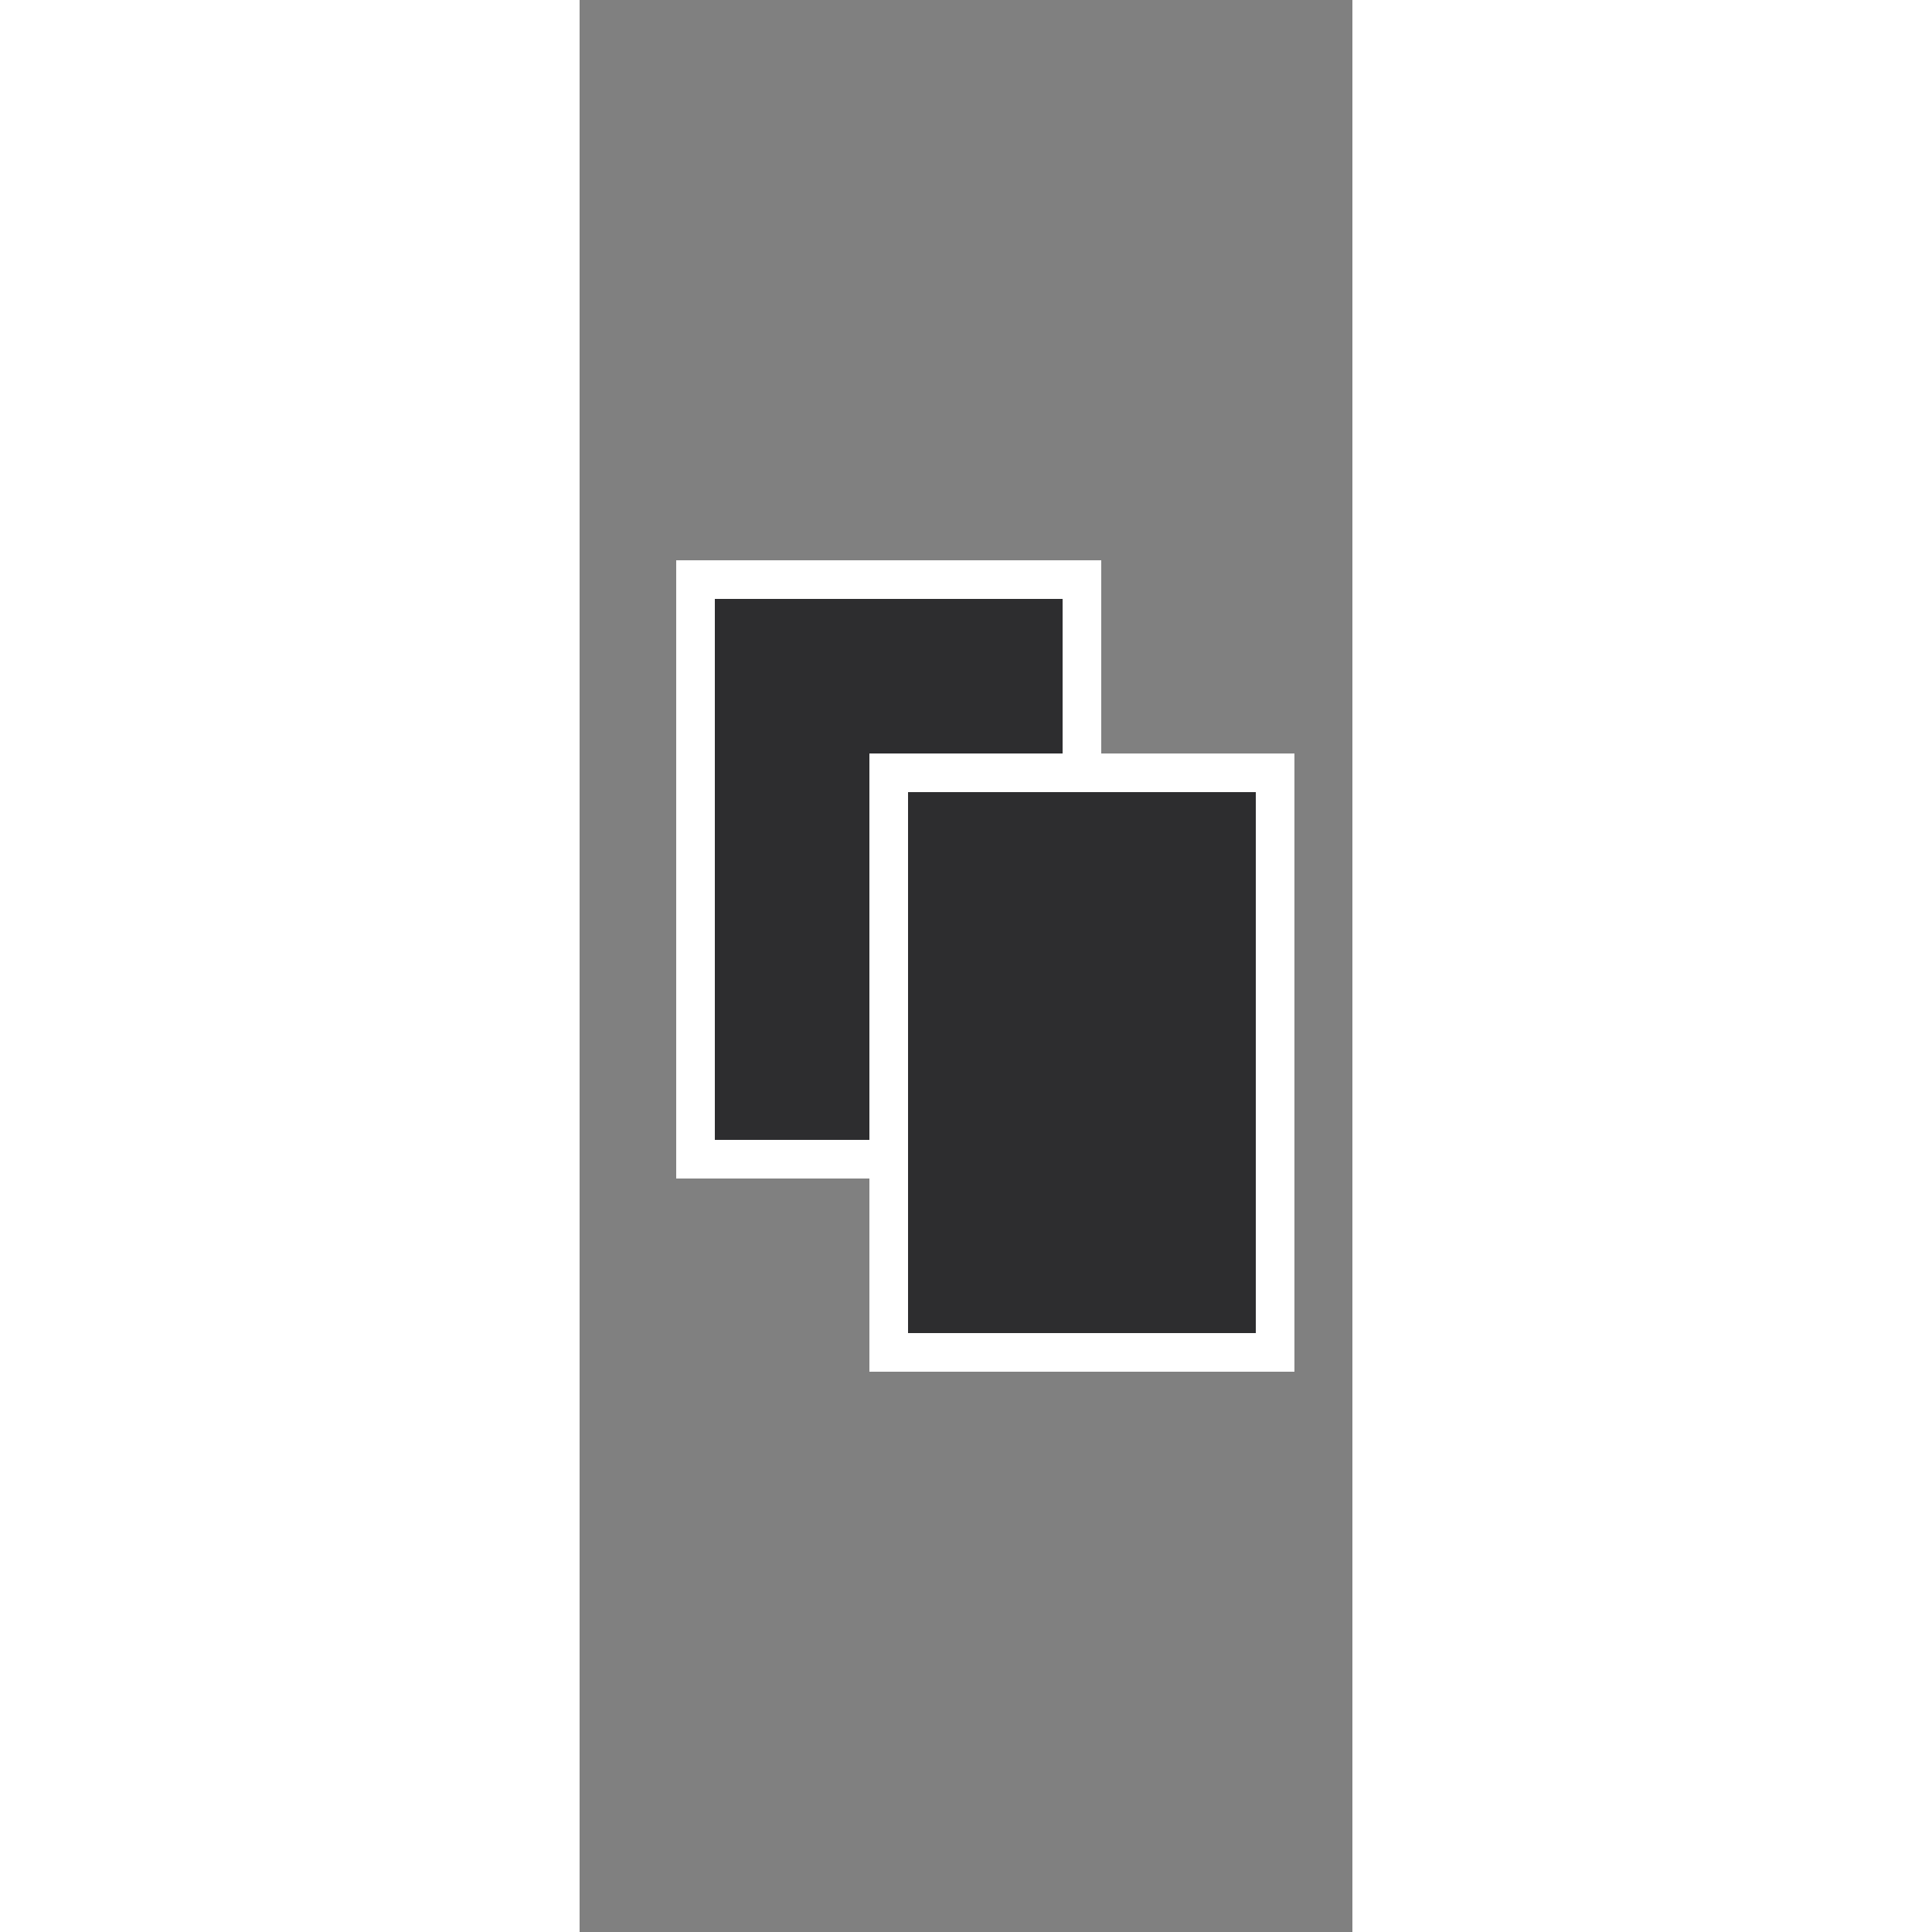
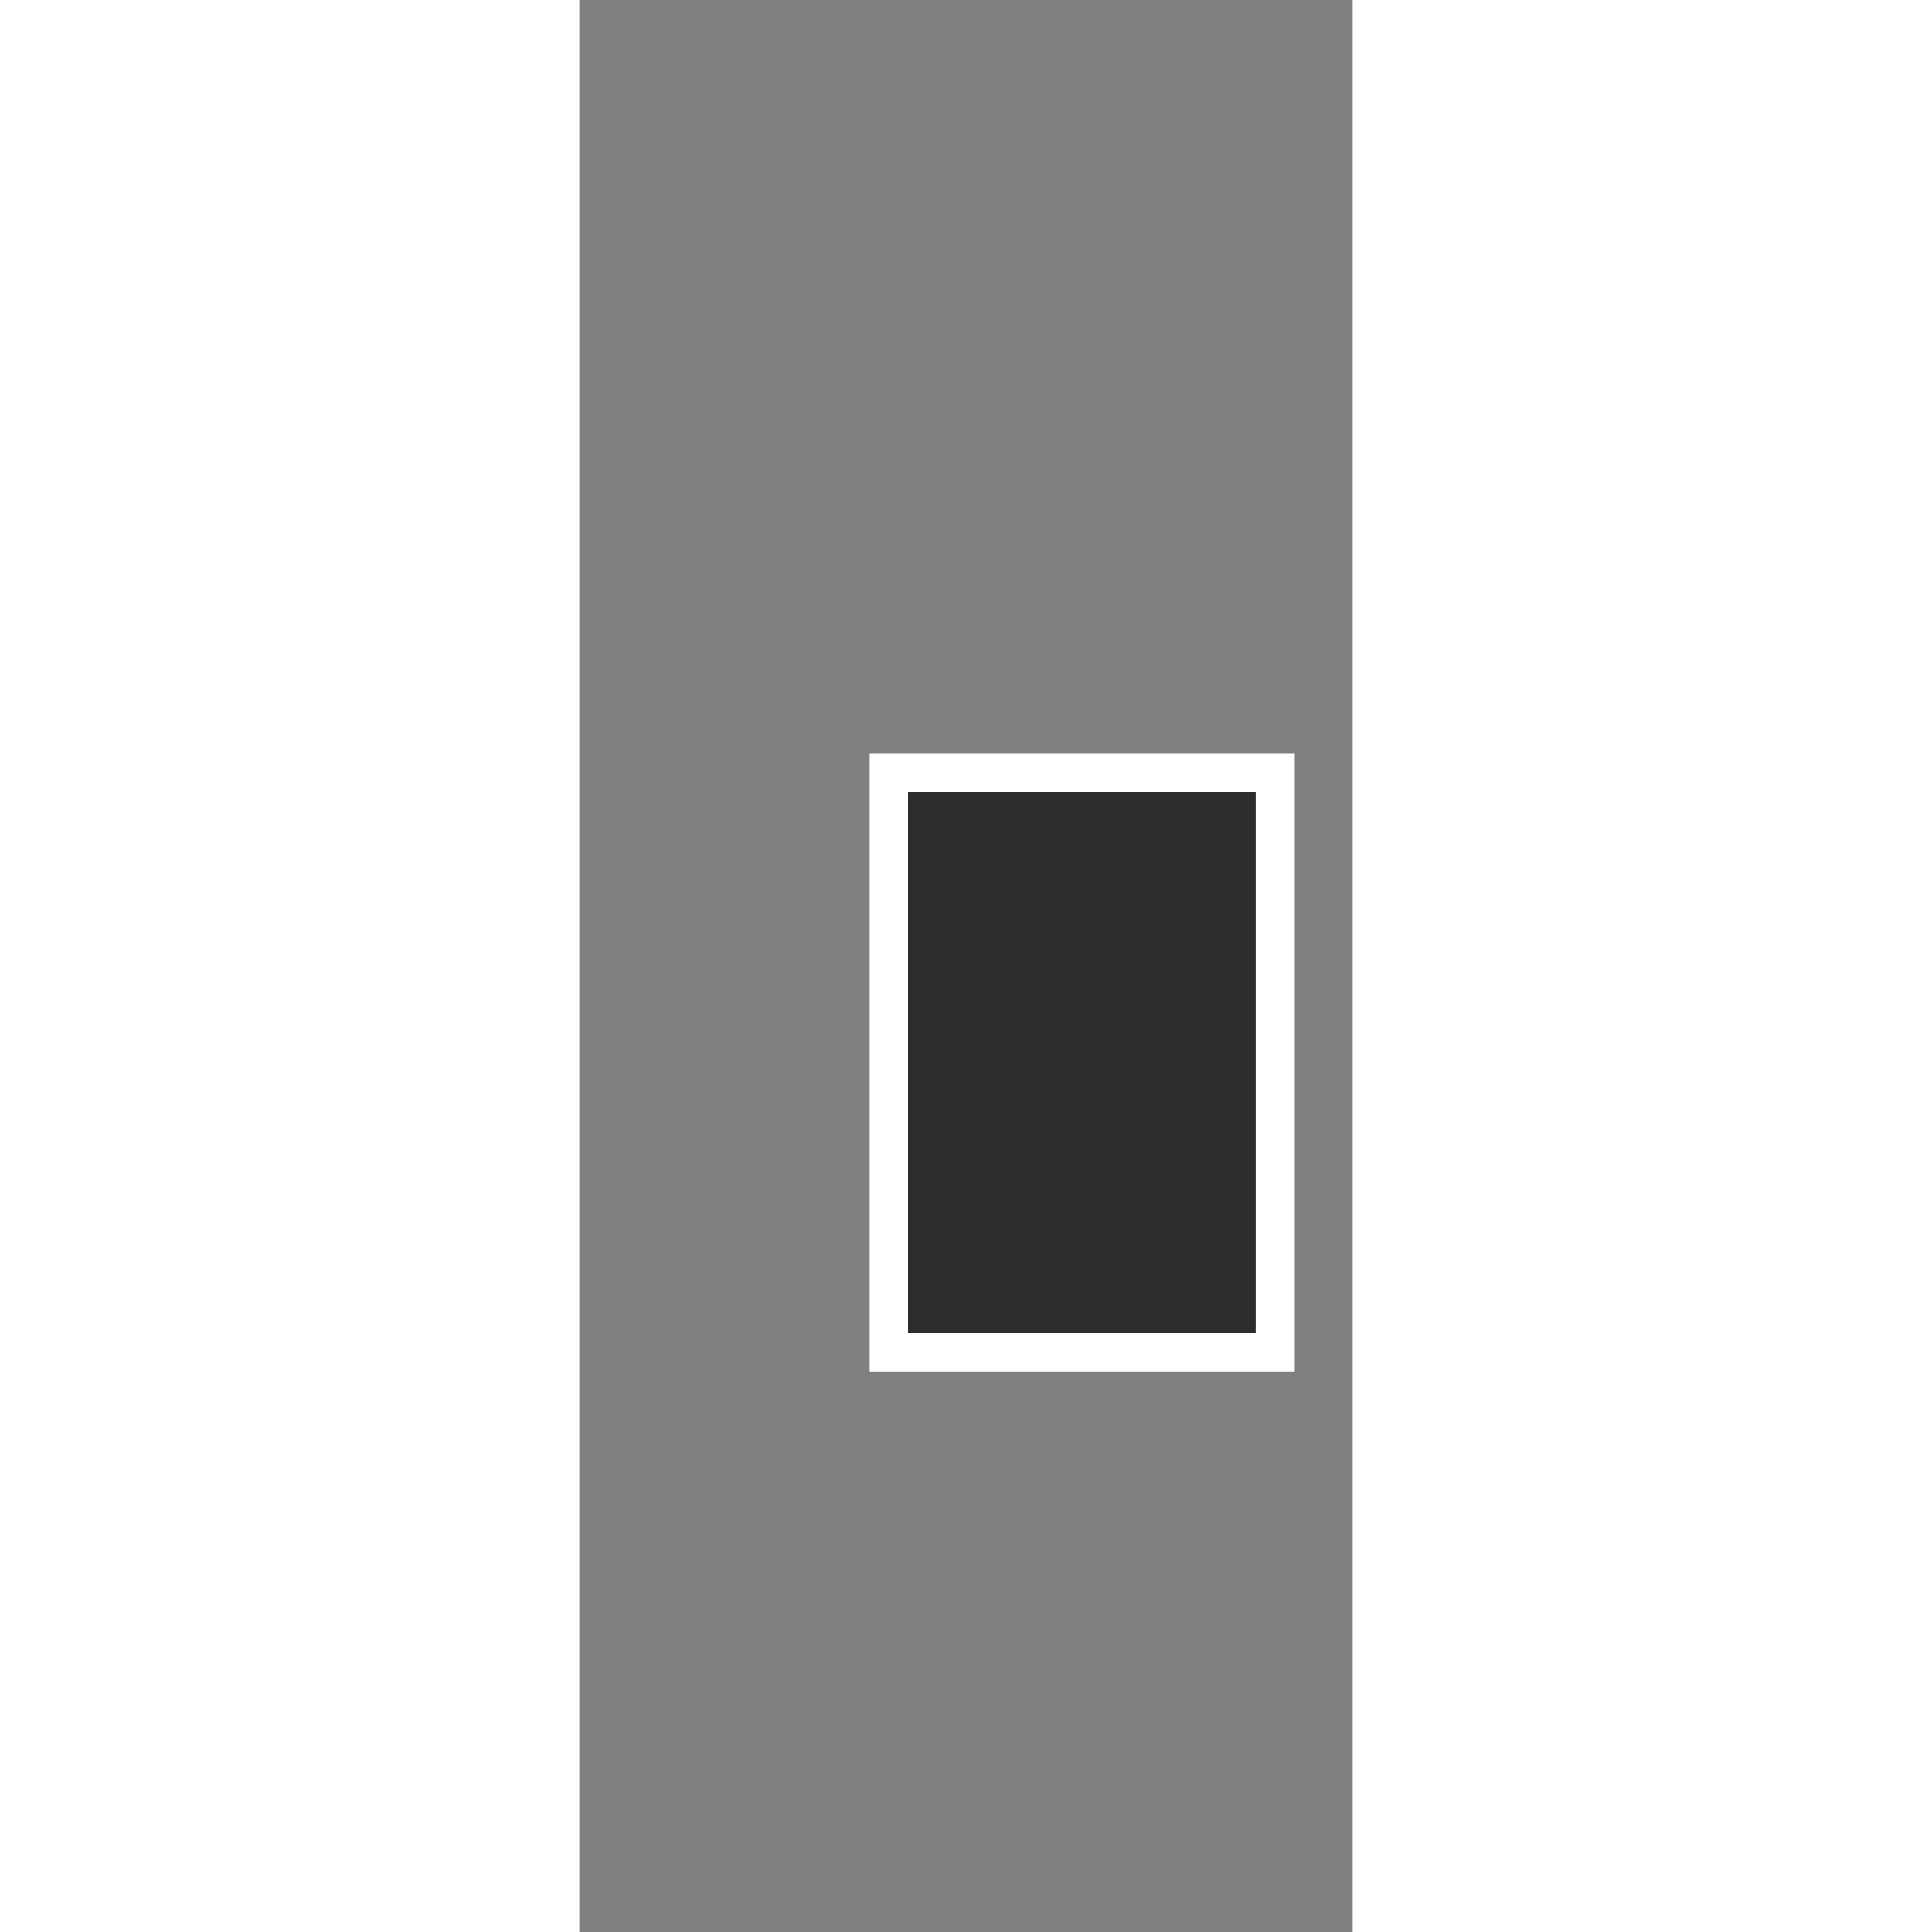
<svg xmlns="http://www.w3.org/2000/svg" width="40" height="40" viewBox="2 -5 20 50">
  <rect x="2" y="-5" width="20" height="50" fill="#808080" stroke="none" />
-   <rect x="5" y="10" width="10" height="15" fill="#2d2d2f" stroke="white" />
  <rect x="10" y="15" width="10" height="15" fill="#2d2d2f" stroke="white" />
</svg>